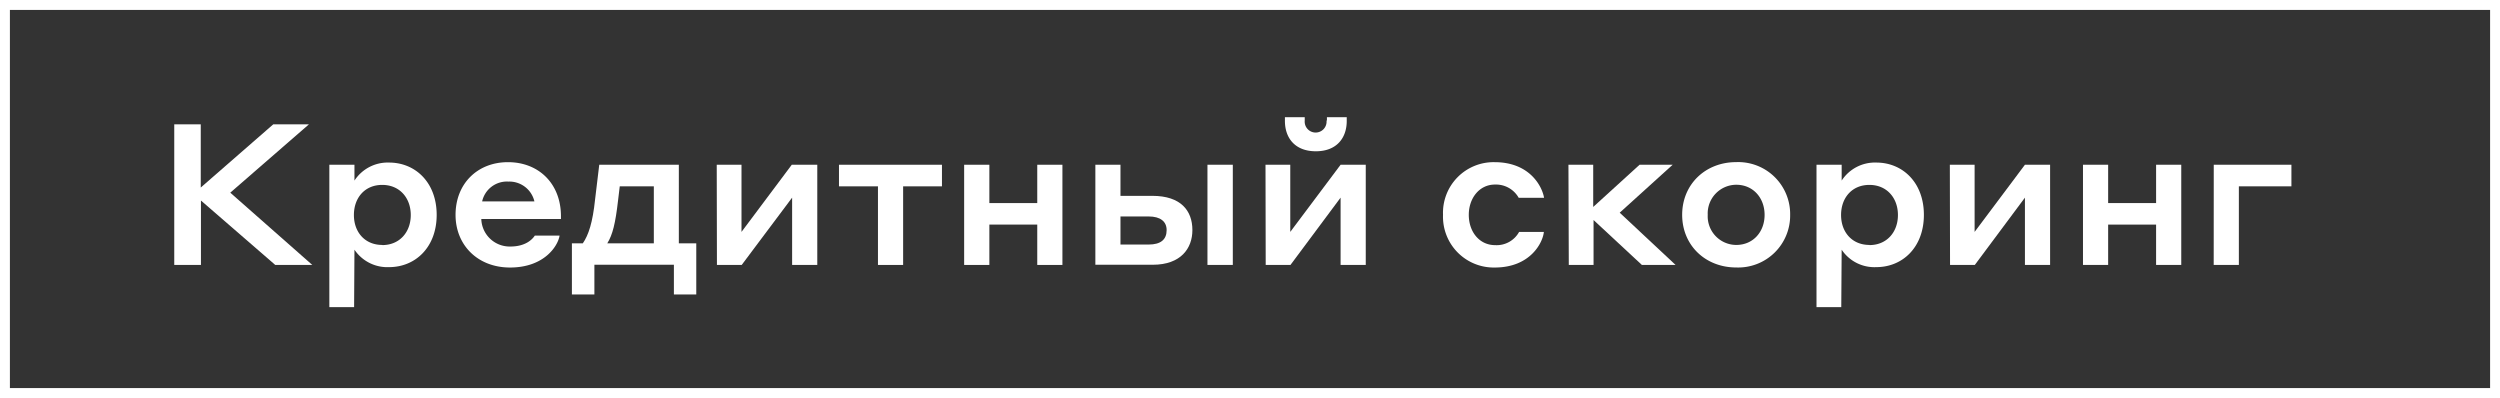
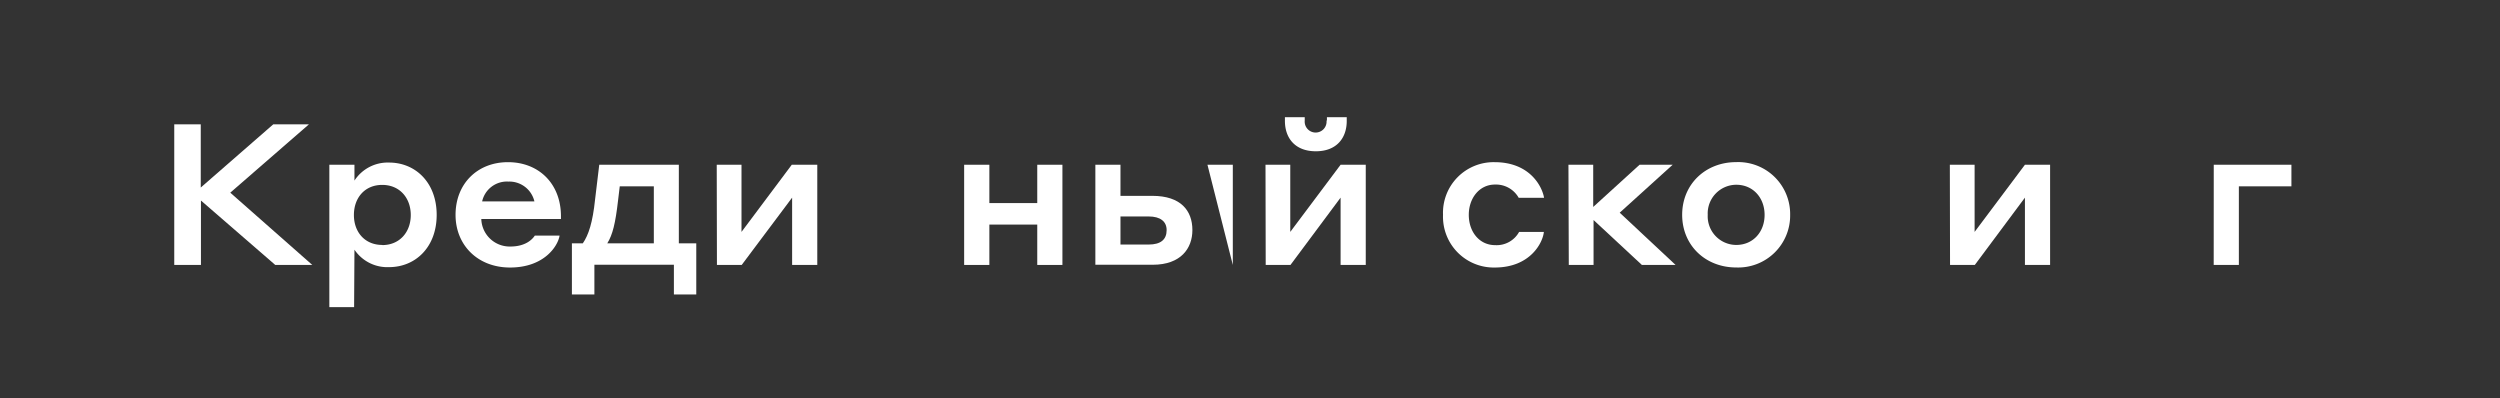
<svg xmlns="http://www.w3.org/2000/svg" viewBox="0 0 504.72 80.35">
  <rect x="0" y="0" width="504.72" height="80.35" fill="#333333" stroke="none" />
  <defs>
    <style>.cls-1{fill:none;stroke:#fff;stroke-miterlimit:10;stroke-width:2px;}.cls-2{fill:#fff;}</style>
  </defs>
  <title>Ресурс 44</title>
  <g id="Слой_2" data-name="Слой 2">
    <g id="Слой_1-2" data-name="Слой 1">
-       <rect class="cls-1" x="1" y="1" width="502.72" height="78.35" />
      <path class="cls-2" d="M35.18,25.1h5.35V37.86L55.17,25.1h7.2L46.49,38.9,63.05,53.49H55.57l-15-13v13H35.18Z" />
      <path class="cls-2" d="M71.49,62h-5V33.26h5.07v3.2a8,8,0,0,1,7-3.64c5.28,0,9.6,4,9.6,10.56s-4.32,10.55-9.6,10.55a8,8,0,0,1-7-3.52Zm5.68-12.52c3.52,0,5.76-2.63,5.76-6.07s-2.24-6.08-5.76-6.08-5.72,2.6-5.72,6.08S73.69,49.45,77.17,49.45Z" />
      <path class="cls-2" d="M113.25,43.66v.56H97.17a5.73,5.73,0,0,0,5.88,5.55c3.24,0,4.56-1.64,4.92-2.2h5c-.32,2.08-3.08,6.44-10,6.44-6.56,0-11-4.56-11-10.63,0-6.28,4.4-10.64,10.59-10.64S113.25,37.06,113.25,43.66Zm-15.92-3h10.56a5.19,5.19,0,0,0-5.24-4A5.12,5.12,0,0,0,97.33,40.7Z" />
      <path class="cls-2" d="M115.46,59.45V49.13h2.2c1.16-1.68,2-4.23,2.48-8.87l.84-7h16.07V49.13h3.52V59.45h-4.52v-6H120v6ZM132,37.62h-6.88l-.35,2.92c-.52,4.52-1.09,6.87-2.17,8.59H132Z" />
      <path class="cls-2" d="M144.7,33.26h5V46.82l10.15-13.56H165V53.49h-5.08V39.9L149.74,53.49h-5Z" />
-       <path class="cls-2" d="M177.25,37.62h-7.87V33.26h20.79v4.36h-7.84V53.49h-5.08Z" />
      <path class="cls-2" d="M194.65,33.26h5.09V41h9.67V33.26h5.08V53.49h-5.08V45.34h-9.67v8.15h-5.09Z" />
-       <path class="cls-2" d="M232.65,39.54c5.76,0,8.08,3,8.08,6.91,0,3.68-2.32,7-8,7H221.14V33.26h5.07v6.28Zm-6.44,4.16v5.67h5.68c2.44,0,3.64-1,3.64-2.92,0-1.71-1.24-2.75-3.64-2.75Zm17.56-10.44h5.12V53.49h-5.12Z" />
+       <path class="cls-2" d="M232.65,39.54c5.76,0,8.08,3,8.08,6.91,0,3.68-2.32,7-8,7H221.14V33.26h5.07v6.28Zm-6.44,4.16v5.67h5.68c2.44,0,3.64-1,3.64-2.92,0-1.71-1.24-2.75-3.64-2.75Zm17.56-10.44h5.12V53.49Z" />
      <path class="cls-2" d="M255.49,33.26h5V46.82l10.16-13.56h5.08V53.49h-5.08V39.9L260.53,53.49h-5Zm12.4-8.92v-.68h4v.76c0,3.4-2,6.12-6.24,6.12s-6.24-2.72-6.24-6.12v-.76h4v.68a2.21,2.21,0,1,0,4.4,0Z" />
      <path class="cls-2" d="M306.61,39.94a5.26,5.26,0,0,0-4.8-2.68c-3.12,0-5.28,2.72-5.28,6.12s2.12,6.11,5.32,6.11a5.17,5.17,0,0,0,4.84-2.67h5c-.2,2.11-2.68,7.19-9.92,7.19a10.25,10.25,0,0,1-10.44-10.63,10.22,10.22,0,0,1,10.4-10.64c7.2,0,9.64,5,10,7.2Z" />
      <path class="cls-2" d="M316.65,33.26h5v8.52l9.36-8.52h6.68L327,42.94l11.28,10.55h-6.8l-9.76-9.07v9.07h-5Z" />
      <path class="cls-2" d="M361.41,43.38A10.49,10.49,0,0,1,350.53,54c-6.24,0-10.92-4.48-10.92-10.63s4.68-10.64,10.92-10.64A10.49,10.49,0,0,1,361.41,43.38Zm-5.16,0c0-3.44-2.32-6.08-5.72-6.08a5.79,5.79,0,0,0-5.76,6.08,5.78,5.78,0,0,0,5.76,6.07C353.93,49.45,356.25,46.82,356.25,43.38Z" />
-       <path class="cls-2" d="M371.73,62h-5V33.26h5.08v3.2a8,8,0,0,1,7-3.64c5.28,0,9.6,4,9.6,10.56s-4.32,10.55-9.6,10.55a7.94,7.94,0,0,1-7-3.52Zm5.68-12.52c3.52,0,5.76-2.63,5.76-6.07s-2.24-6.08-5.76-6.08-5.72,2.6-5.72,6.08S373.93,49.45,377.41,49.45Z" />
      <path class="cls-2" d="M393.65,33.26h5V46.82l10.16-13.56h5.08V53.49h-5.08V39.9L398.69,53.49h-5Z" />
-       <path class="cls-2" d="M420.53,33.26h5.08V41h9.68V33.26h5.08V53.49h-5.08V45.34h-9.68v8.15h-5.08Z" />
      <path class="cls-2" d="M446.93,33.26h15.68v4.36H452V53.49h-5.08Z" />
    </g>
  </g>
</svg>